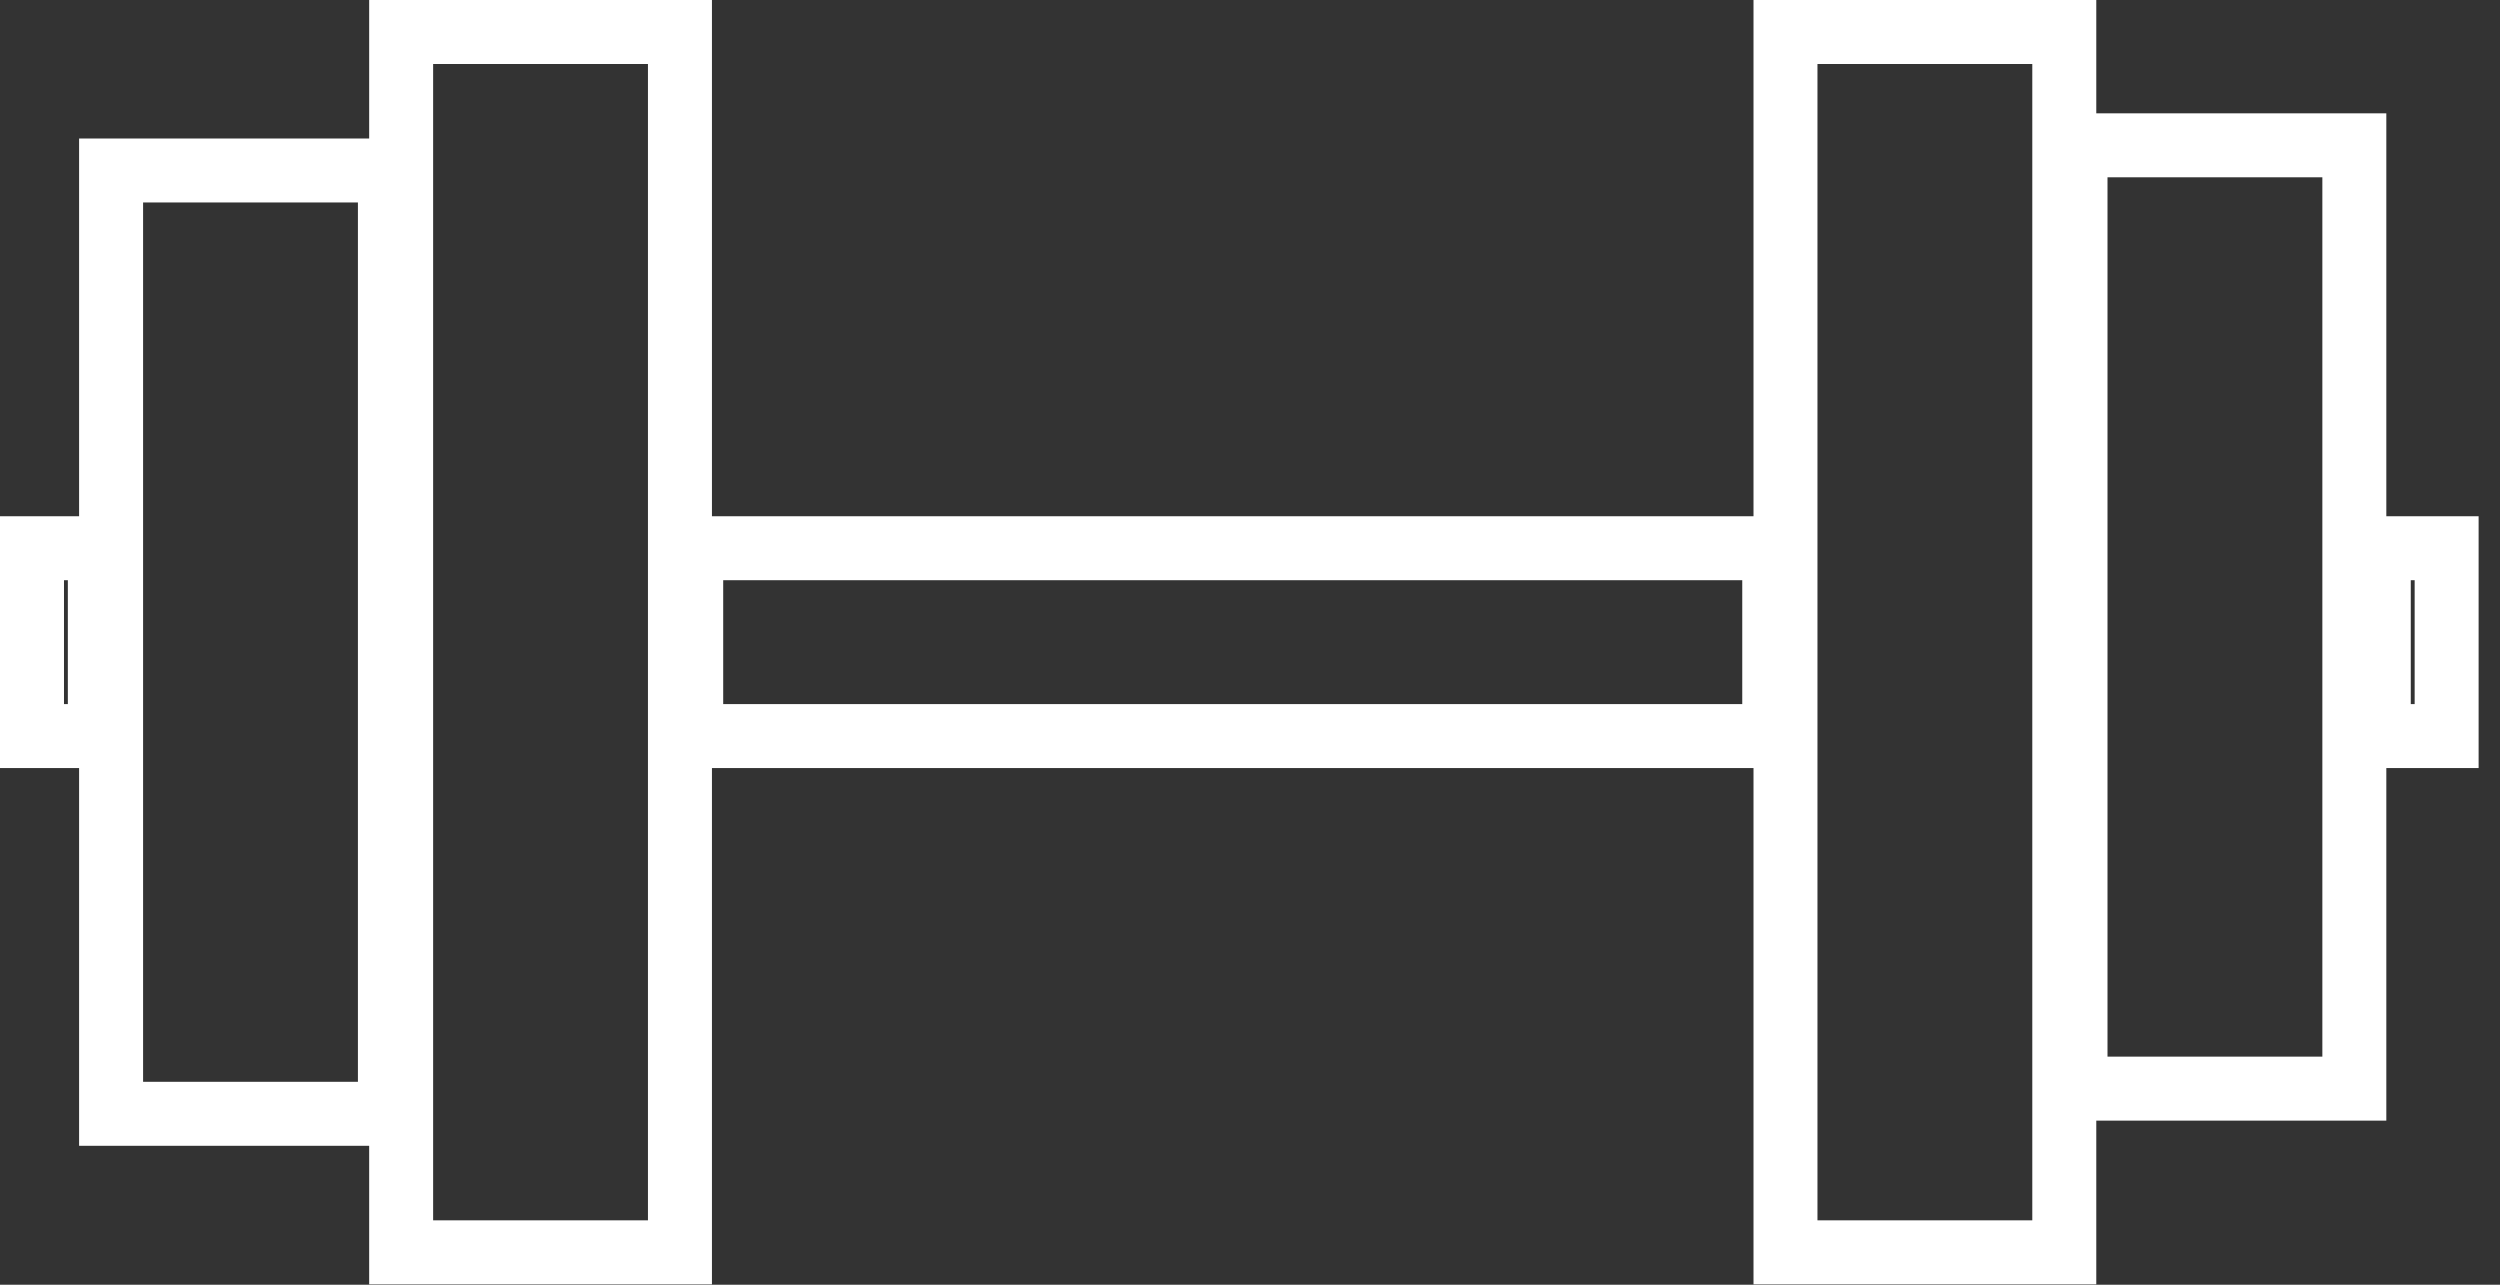
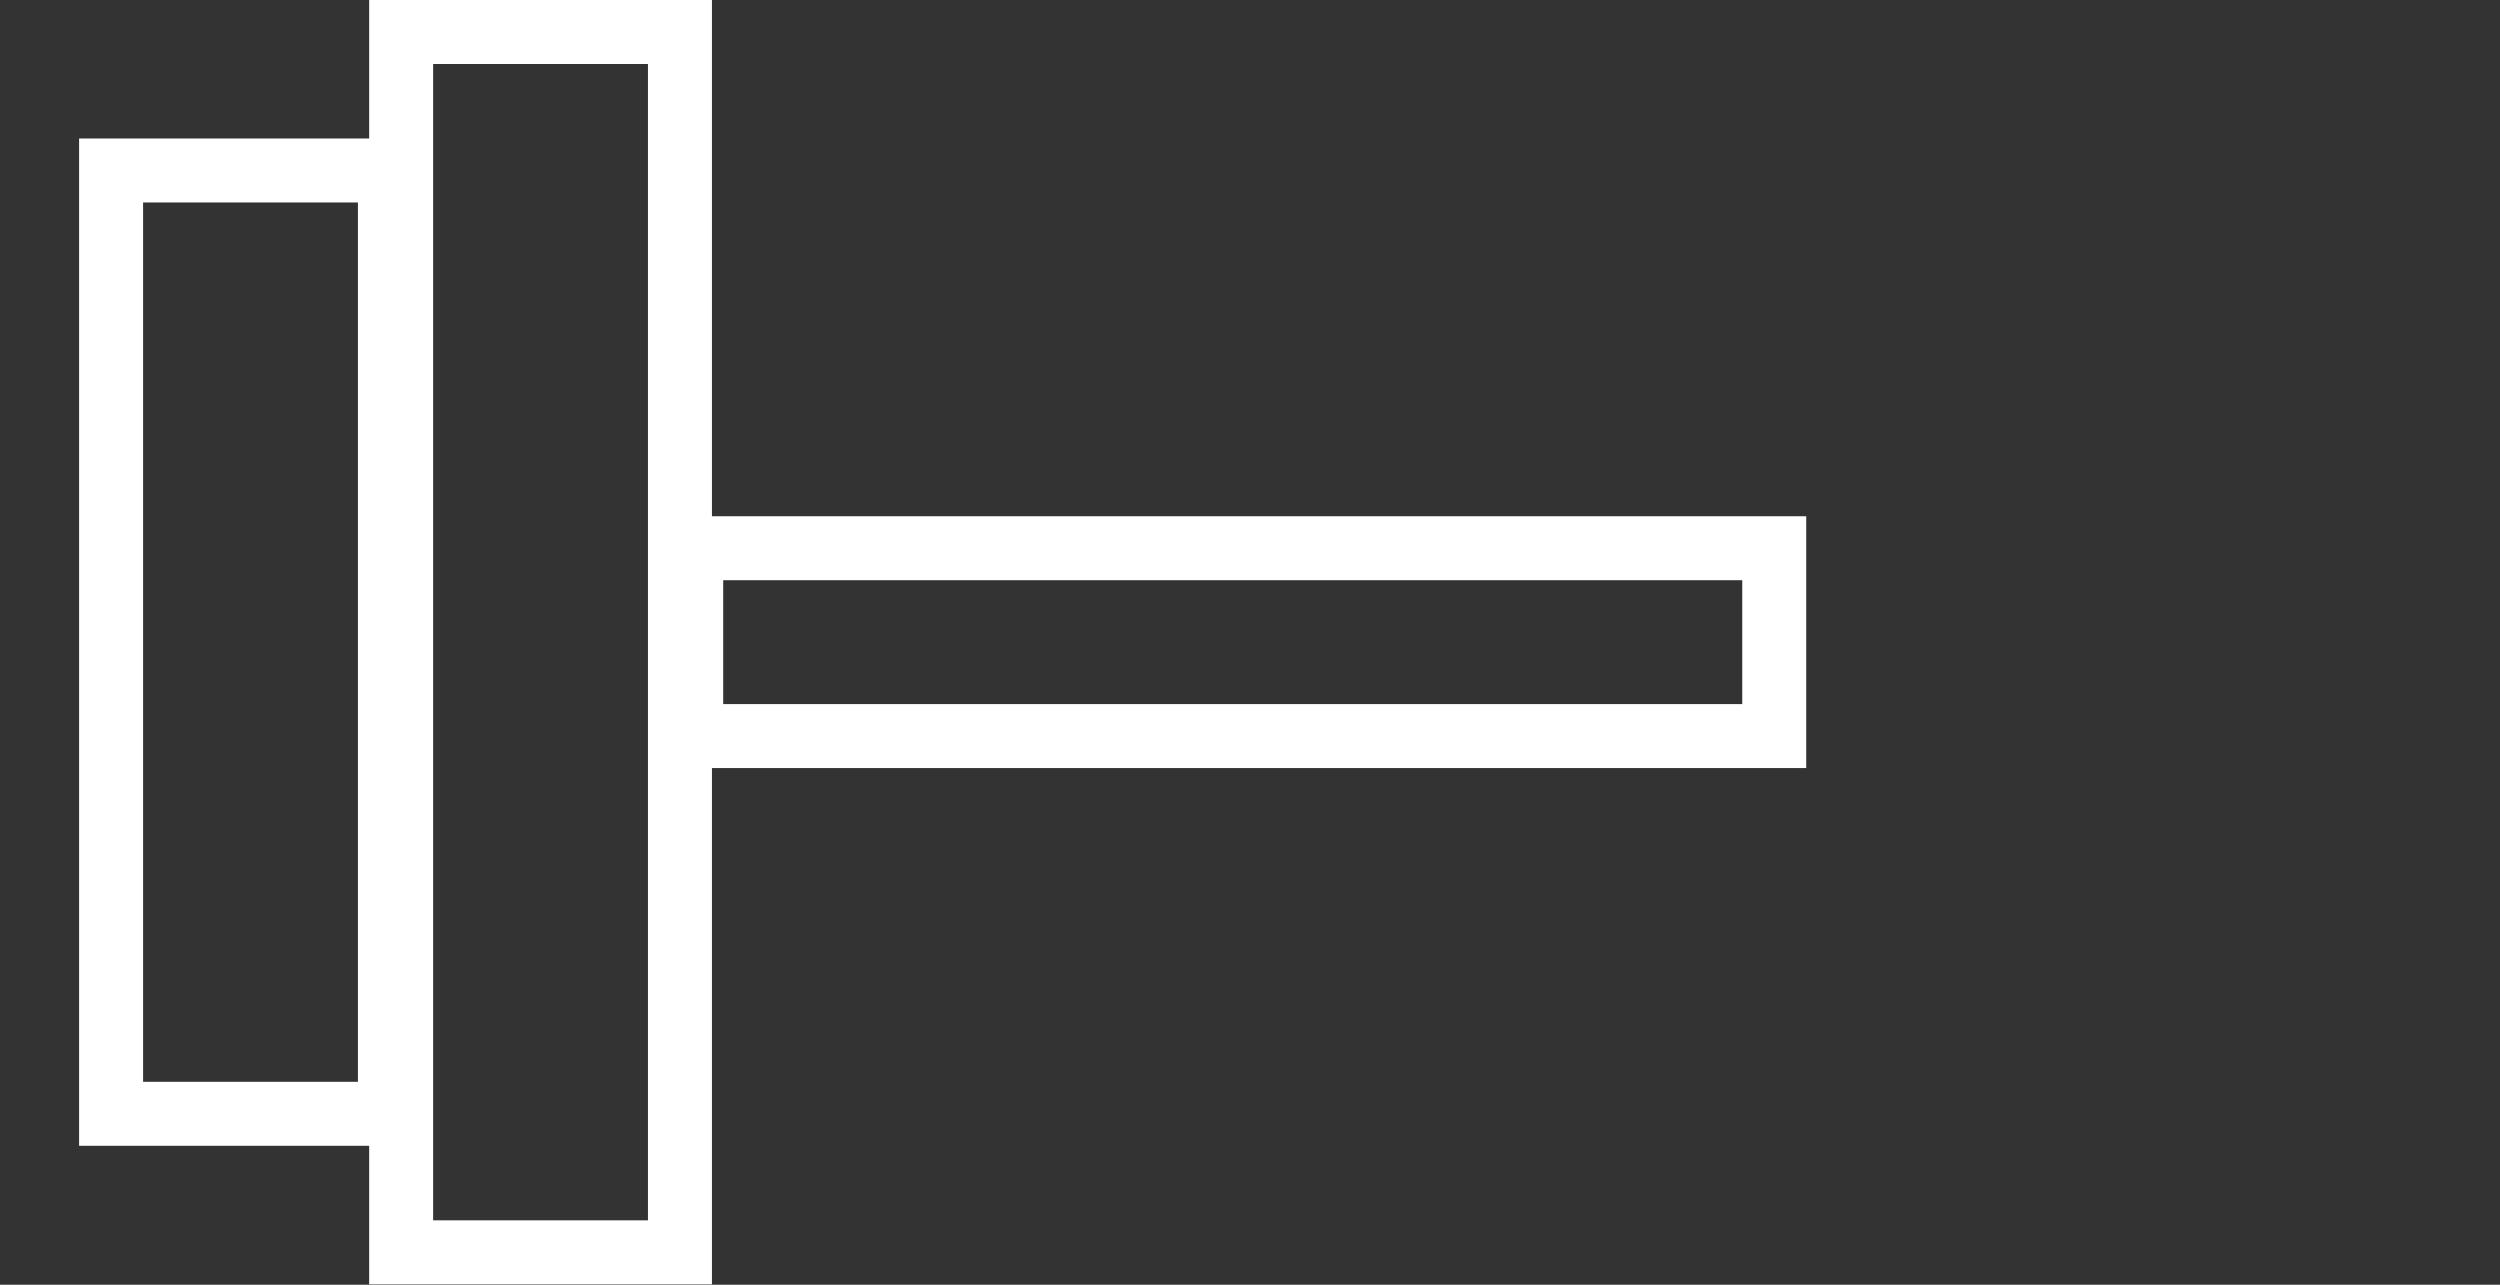
<svg xmlns="http://www.w3.org/2000/svg" width="72" height="37" viewBox="0 0 72 37" fill="none">
  <rect x="0" y="0" width="72" height="37" fill="#333333" stroke="none" />
  <path fill-rule="evenodd" clip-rule="evenodd" d="M18.661 1.843H12.474V35.145H18.661V1.843ZM10.632 0V36.988H20.504V0H10.632Z" fill="white" />
  <path fill-rule="evenodd" clip-rule="evenodd" d="M10.308 5.831H4.121V31.156H10.308V5.831ZM2.278 3.989V32.999H12.151V3.989H2.278Z" fill="white" />
-   <path fill-rule="evenodd" clip-rule="evenodd" d="M66.884 5.106H60.696V30.431H66.884V5.106ZM58.854 3.264V32.274H68.726V3.264H58.854Z" fill="white" />
  <path fill-rule="evenodd" clip-rule="evenodd" d="M50.177 16.71H20.828V20.278H50.177V16.71ZM18.985 14.868V22.12H52.019V14.868H18.985Z" fill="white" />
-   <path fill-rule="evenodd" clip-rule="evenodd" d="M1.954 16.71H1.843V20.278H1.954V16.71ZM0 14.868V22.12H3.797V14.868H0Z" fill="white" />
-   <path fill-rule="evenodd" clip-rule="evenodd" d="M69.542 16.71H69.43V20.278H69.542V16.71ZM67.587 14.868V22.12H71.384V14.868H67.587Z" fill="white" />
-   <path fill-rule="evenodd" clip-rule="evenodd" d="M58.53 1.843H52.343V35.145H58.53V1.843ZM50.501 0V36.988H60.373V0H50.501Z" fill="white" />
</svg>